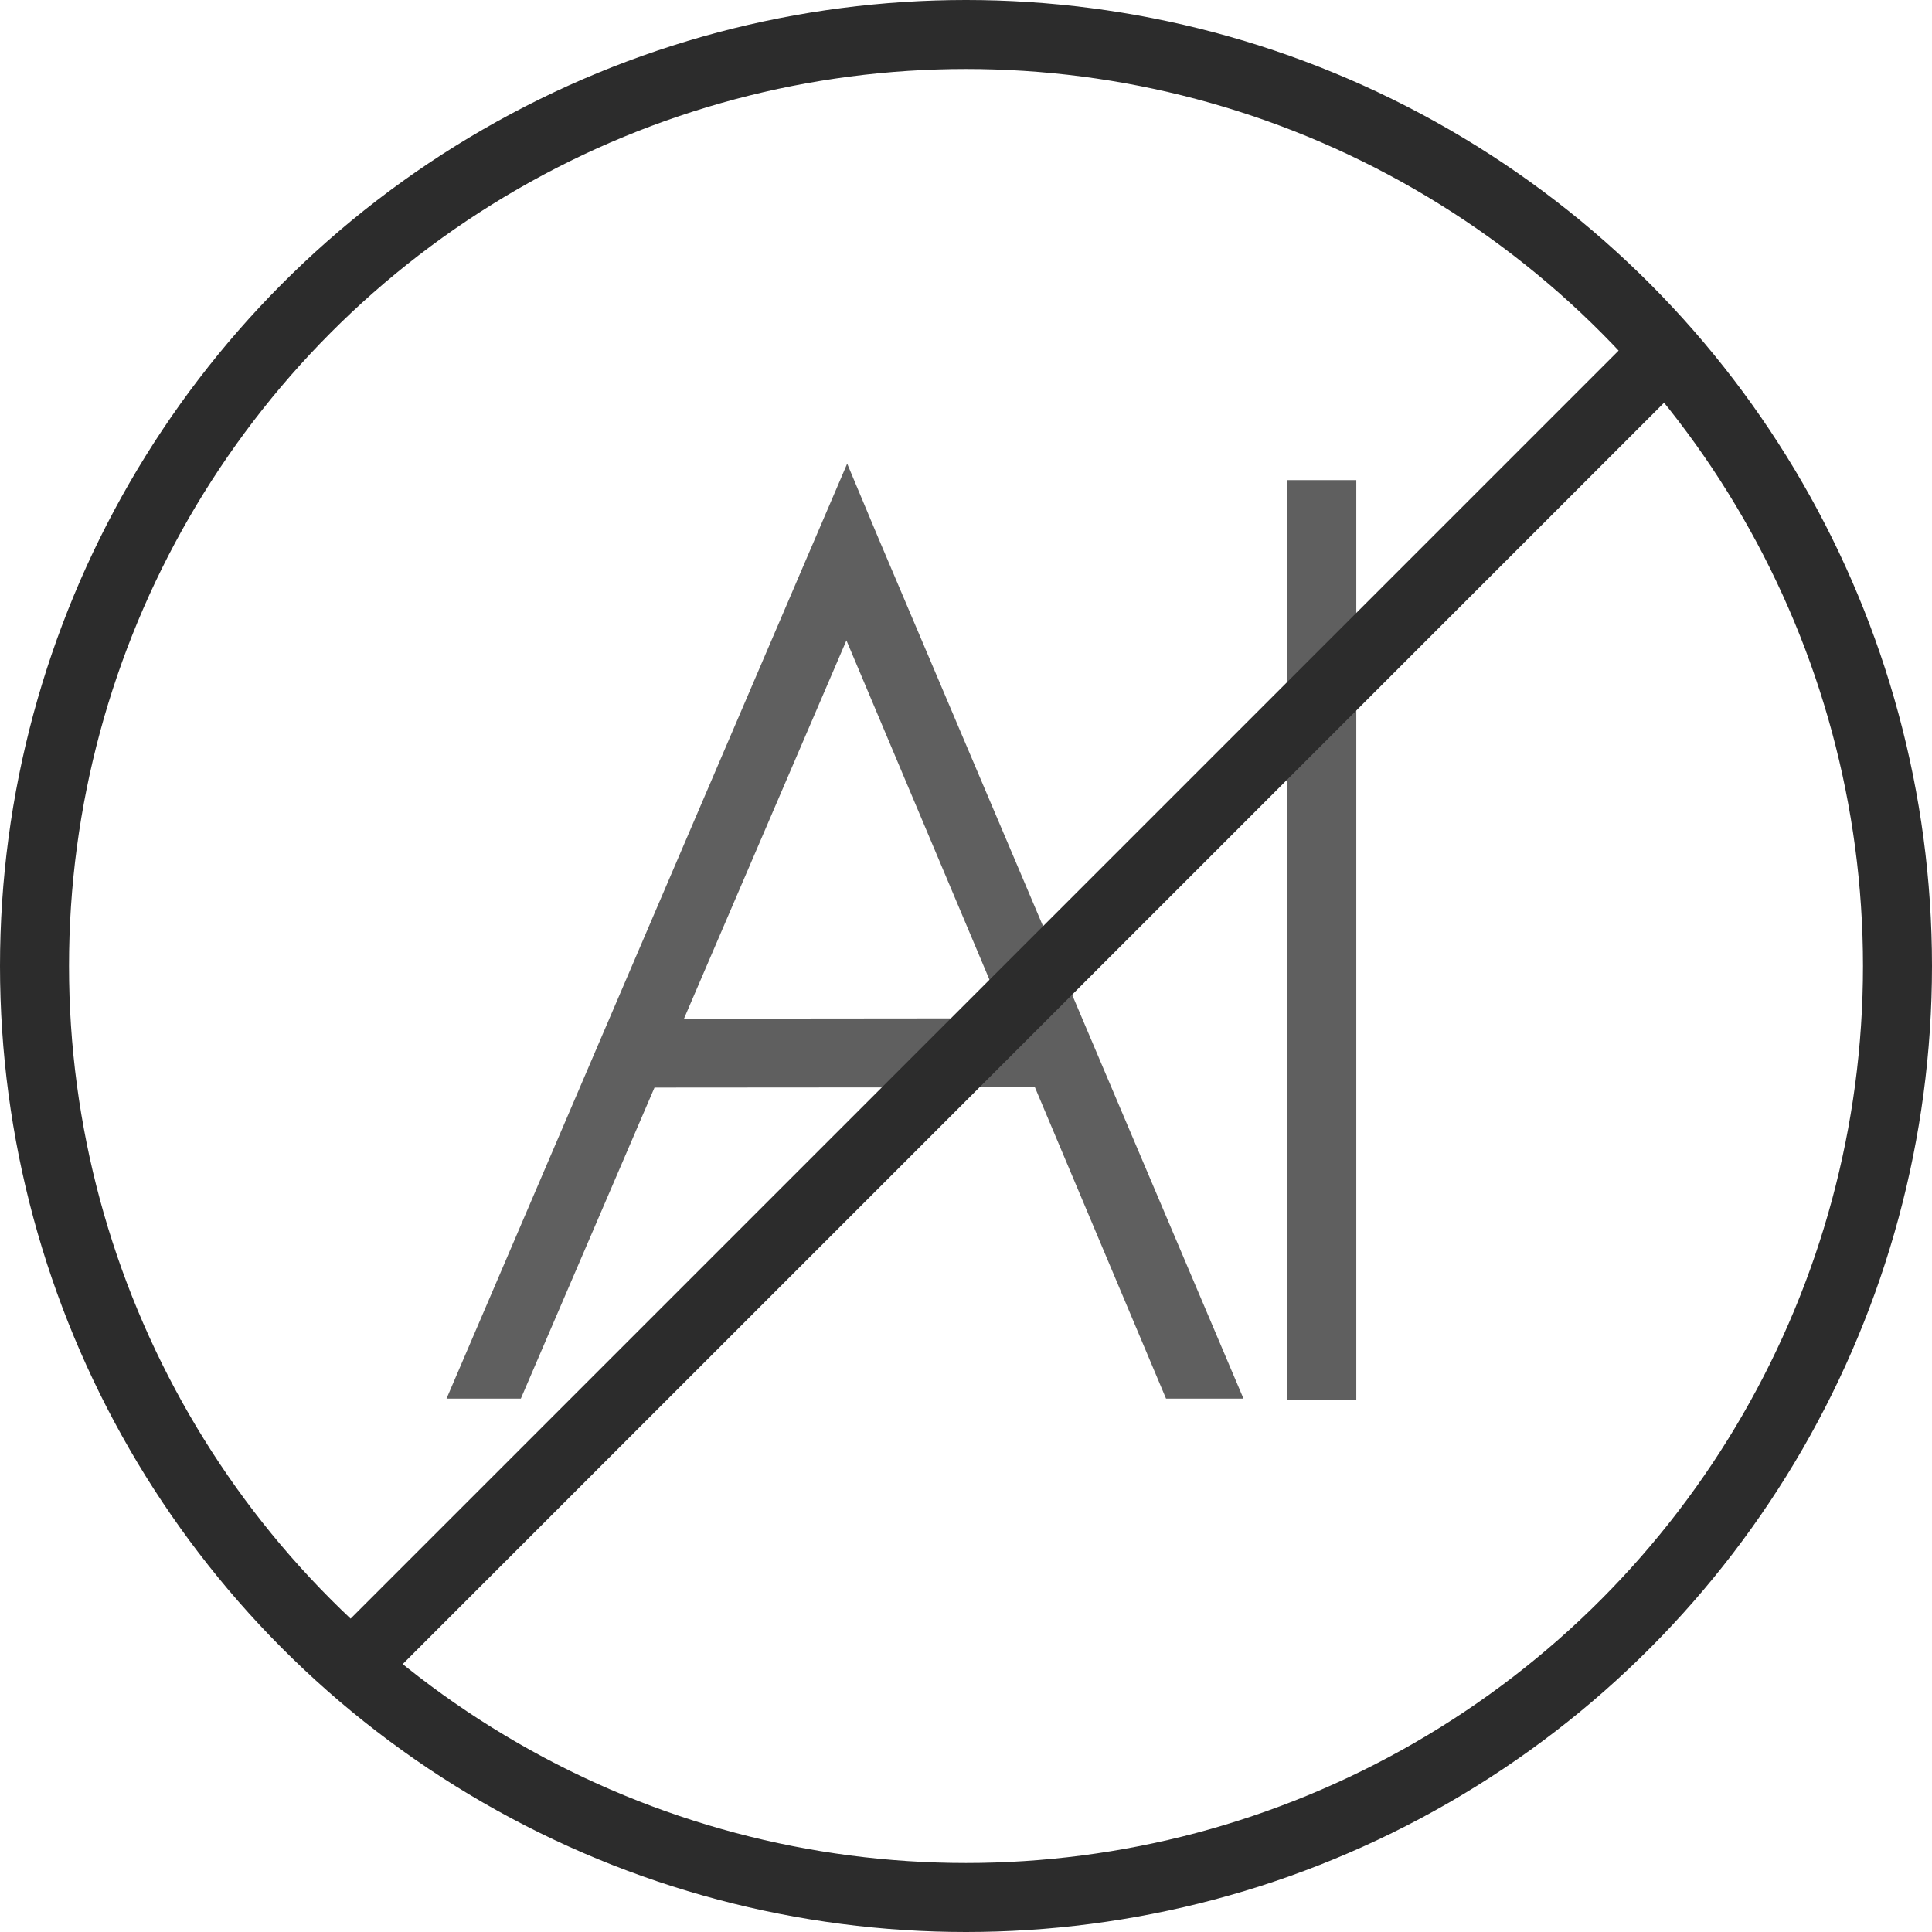
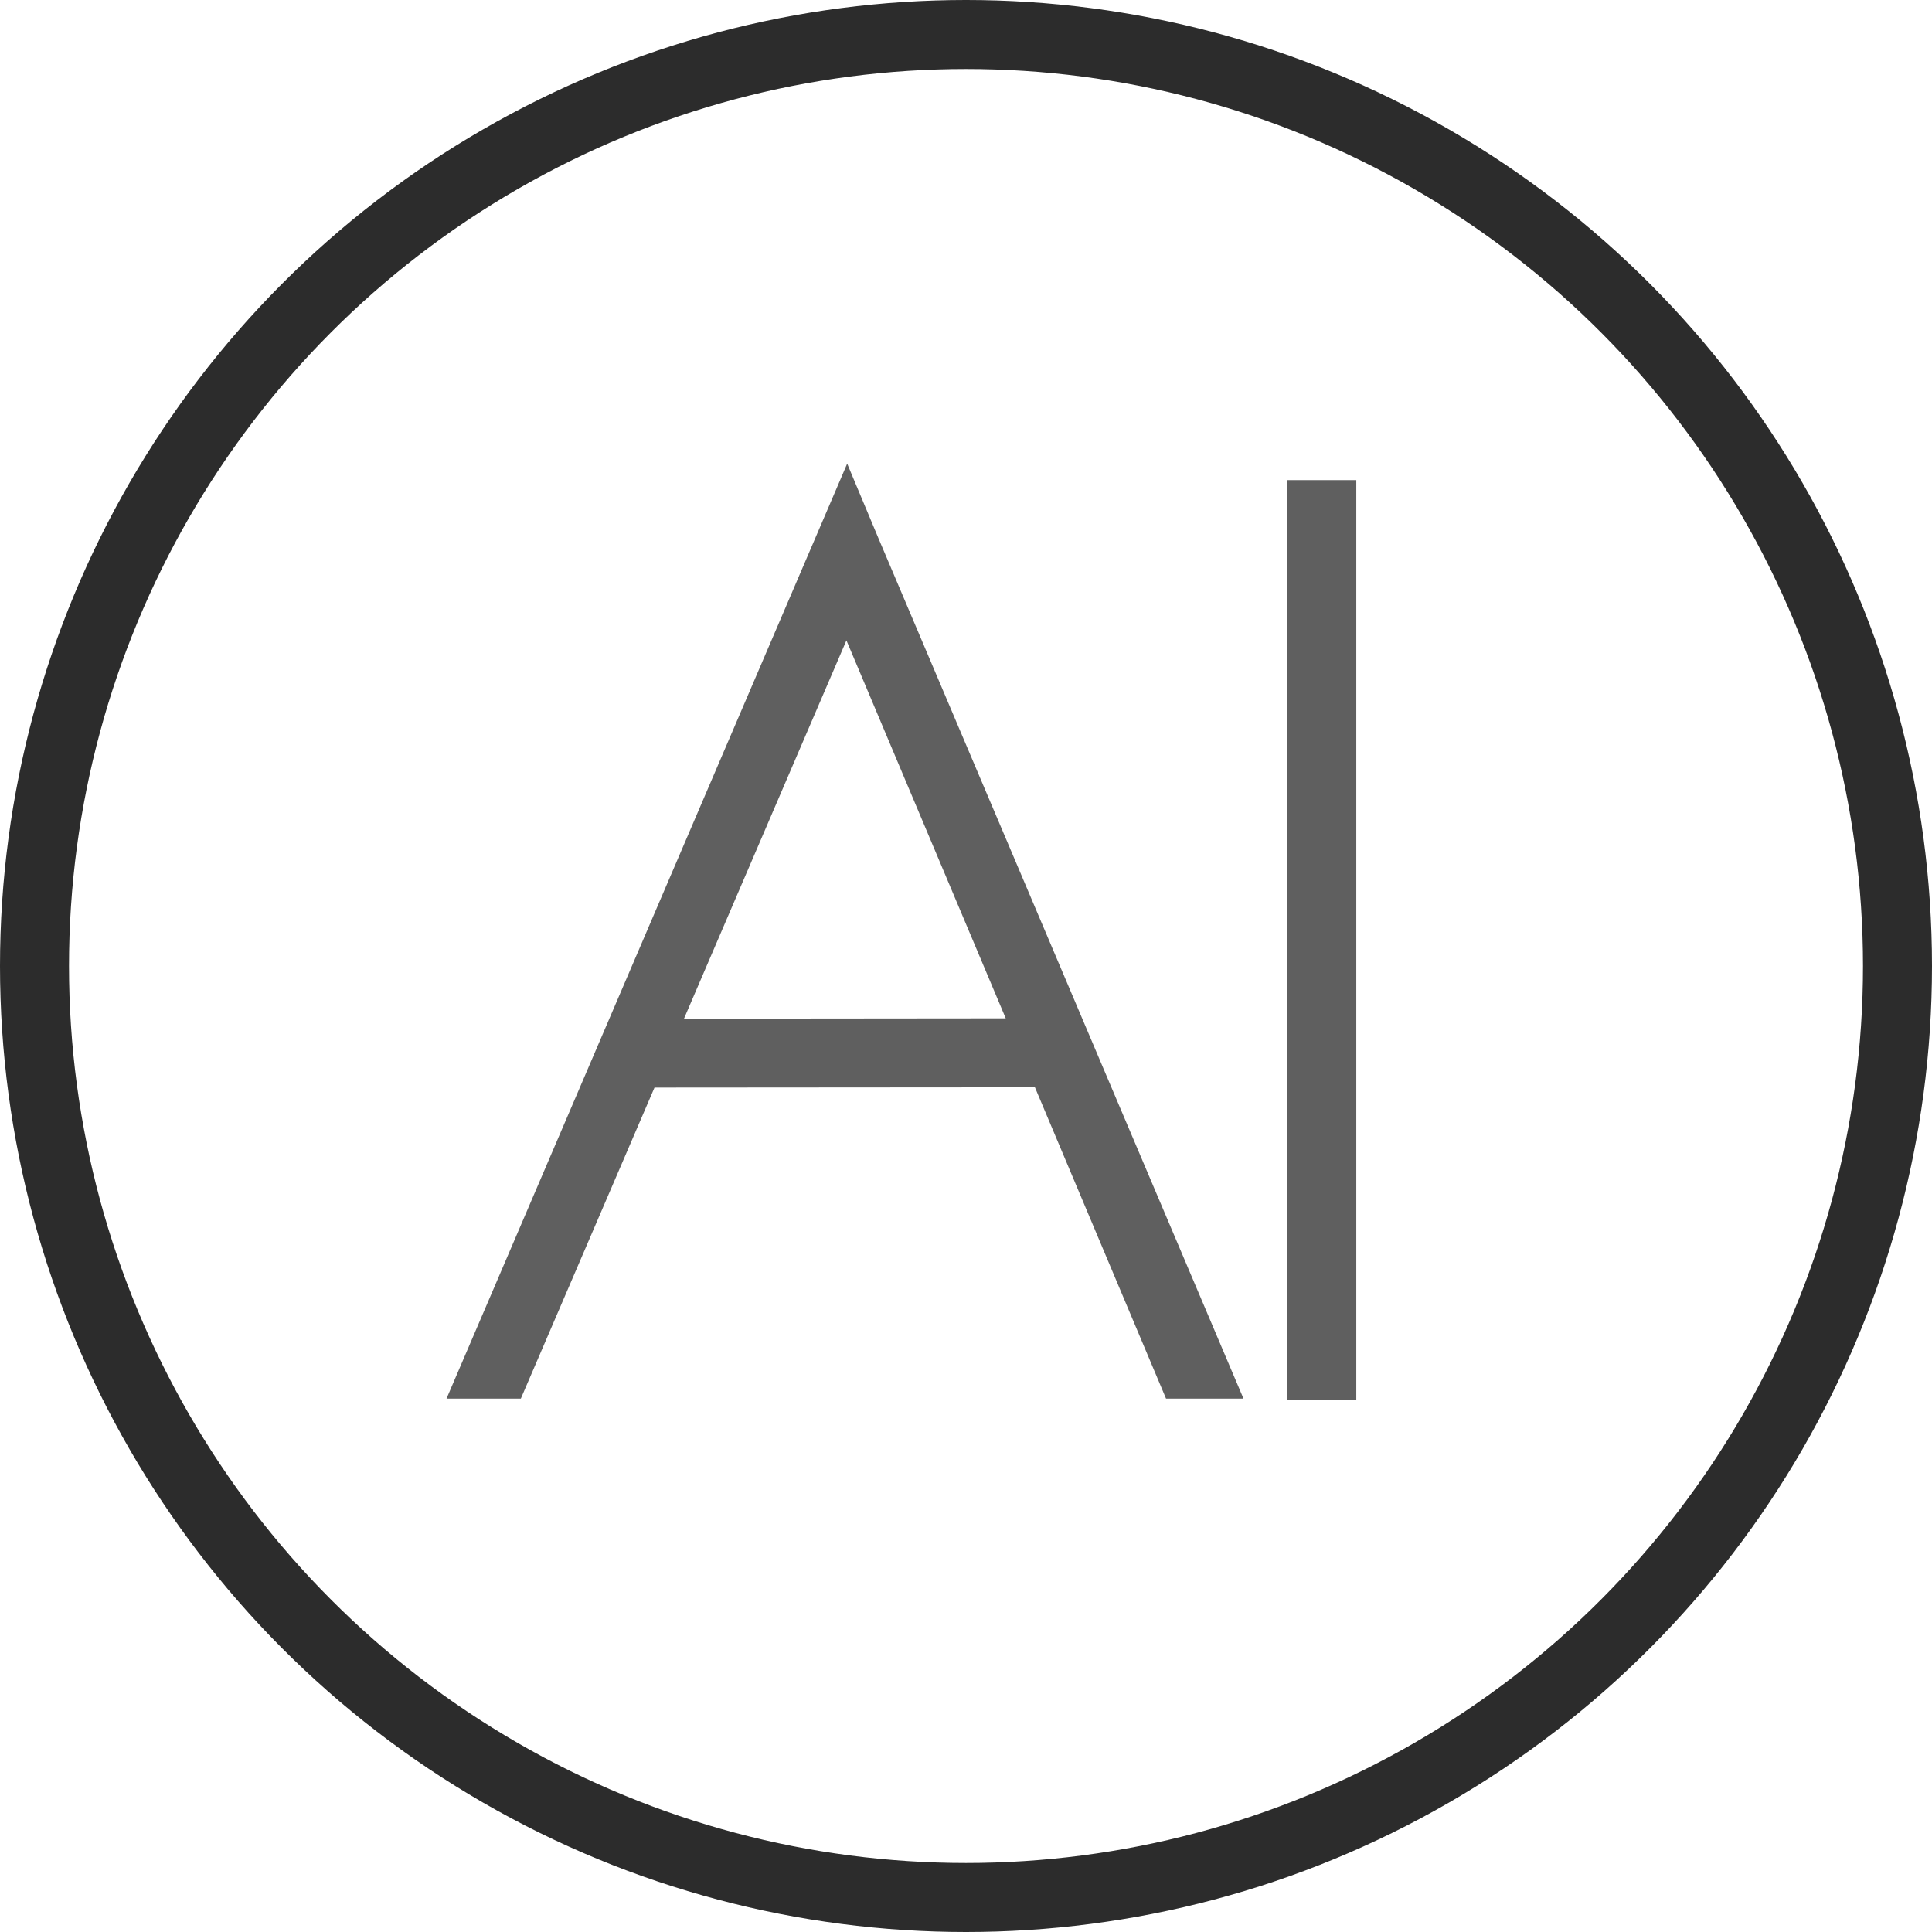
<svg xmlns="http://www.w3.org/2000/svg" width="56" height="56" viewBox="0 0 56 56">
  <g id="Group_9218" data-name="Group 9218" transform="translate(9090 -3804)">
    <path id="Union_75" data-name="Union 75" d="M24.37,27.136V.477h2V27.136ZM20.855,27.1l-3.8-9.023-11.027.008L2.154,27.1H0L11.613,0l.911,2.174L23.1,27.1ZM6.883,16.087l9.326-.009L11.591,5.123Z" transform="translate(-9077.057 3817.439)" fill="#5f5f5f" />
    <g id="Ellipse_716" data-name="Ellipse 716" transform="translate(-9090 3804)" fill="none" stroke="#2c2c2c" stroke-width="2">
      <circle cx="28" cy="28" r="28" stroke="none" />
      <circle cx="28" cy="28" r="27" fill="none" />
    </g>
-     <path id="Path_30096" data-name="Path 30096" d="M-9079.384,3853.291l-1.414-1.414,38.644-38.644,1.414,1.414Z" fill="#2c2c2c" />
  </g>
</svg>